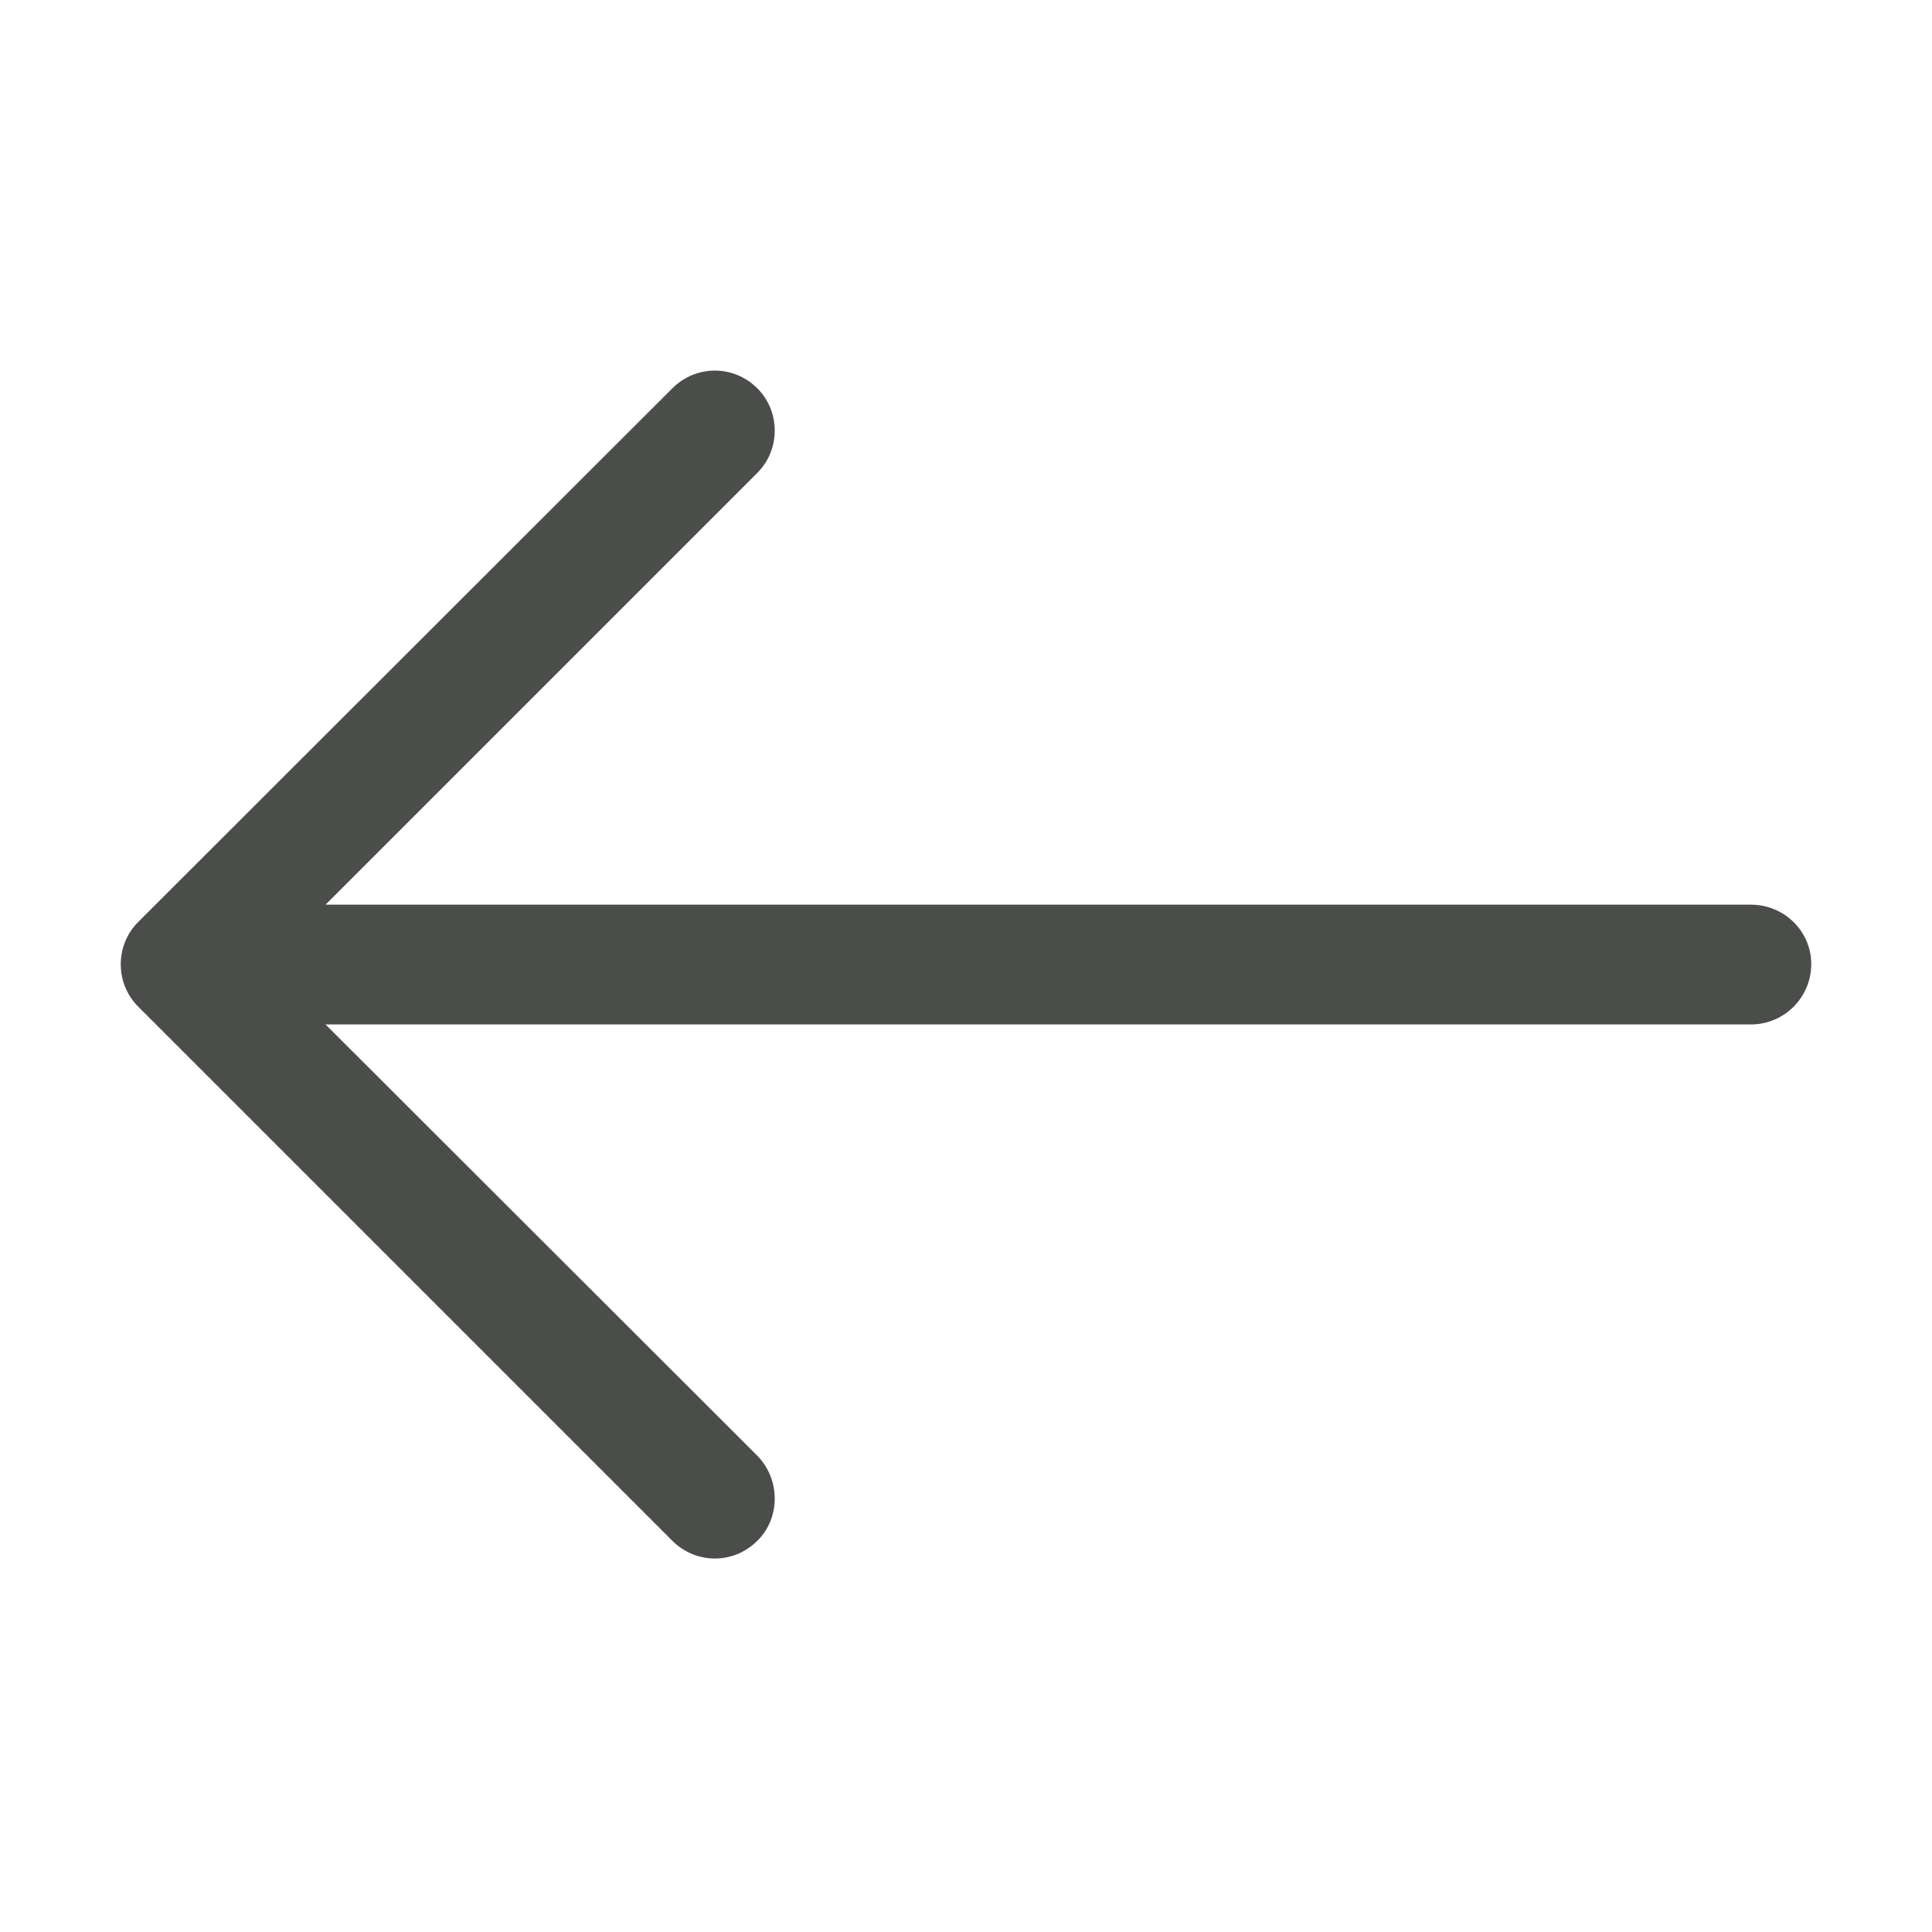
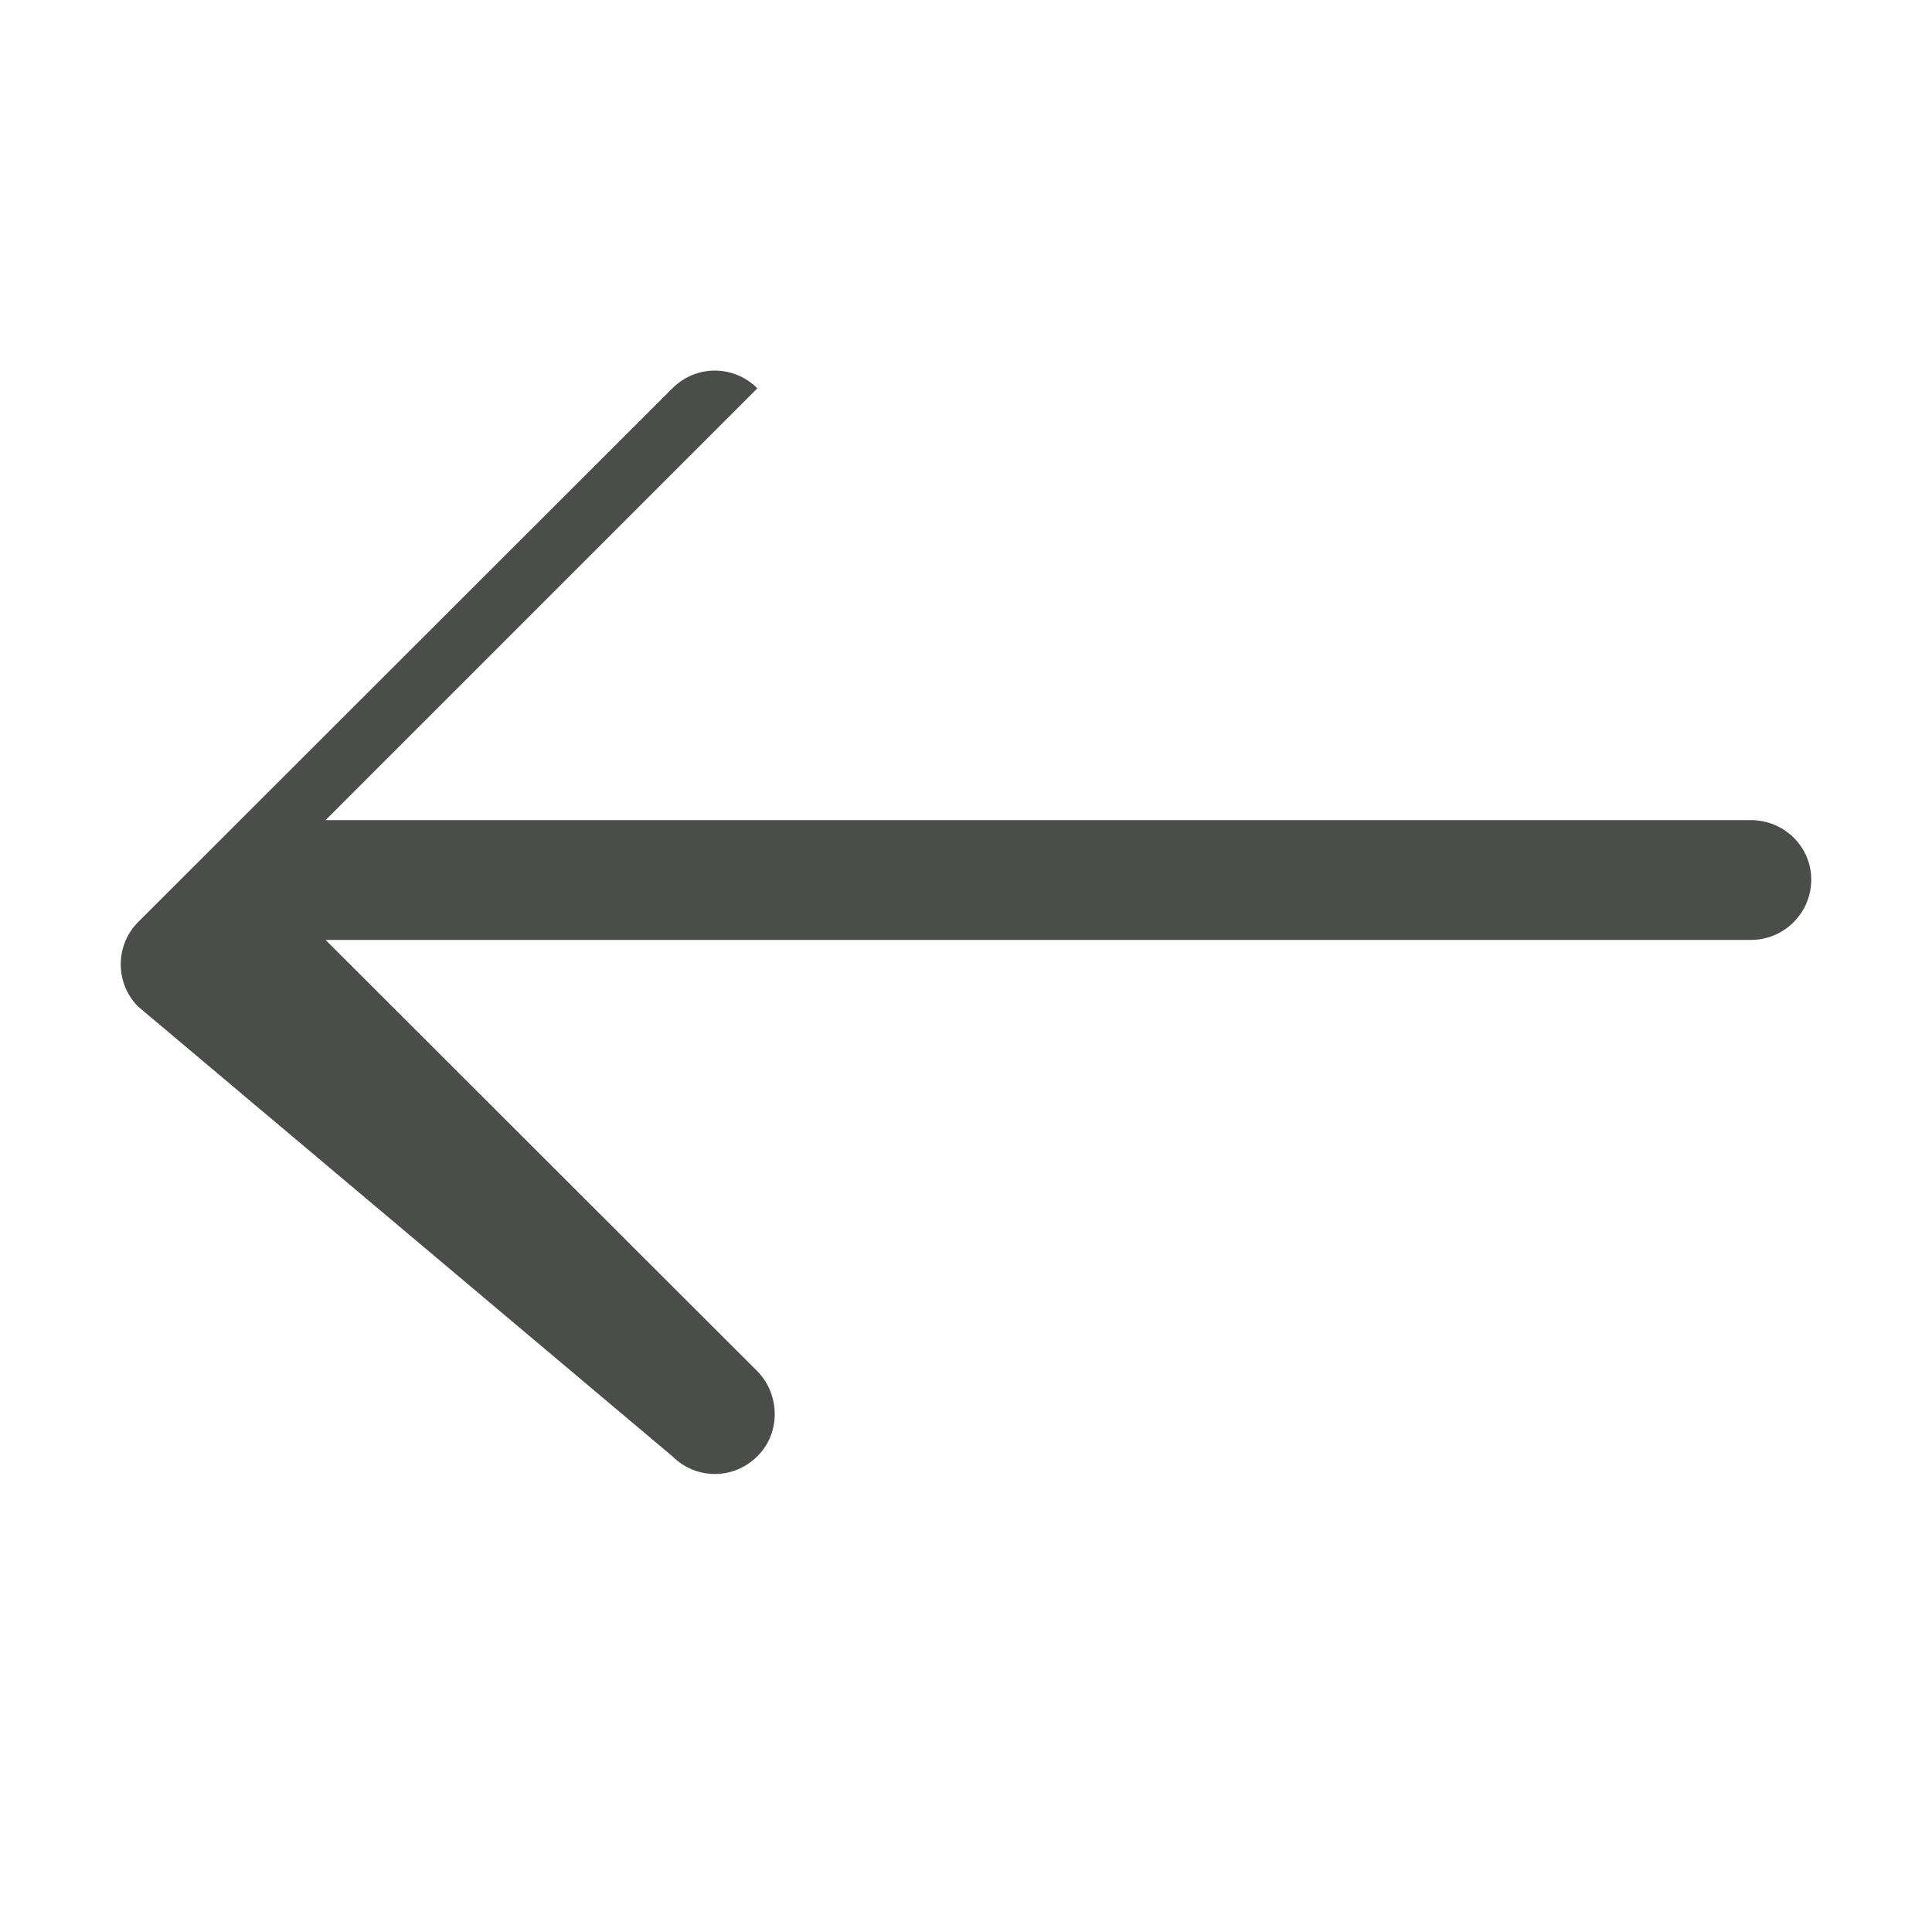
<svg xmlns="http://www.w3.org/2000/svg" version="1.1" id="Livello_1" x="0px" y="0px" viewBox="0 0 400 400" style="enable-background:new 0 0 400 400;" xml:space="preserve">
  <style type="text/css">
	.st0{fill:#4B4D4A;}
</style>
-   <path class="st0" d="M139.2,80.4c4.9-4.9,12.7-4.9,17.6,0c4.8,4.8,4.8,12.7,0,17.5l-89.4,89.4h295.1c6.9,0,12.5,5.5,12.5,12.3  c0,6.9-5.6,12.5-12.5,12.5H67.4l89.4,89.3c4.8,4.9,4.8,12.9,0,17.6c-4.9,4.9-12.7,4.9-17.6,0L28.6,208.4c-4.8-4.8-4.8-12.7,0-17.5  L139.2,80.4z" />
+   <path class="st0" d="M139.2,80.4c4.9-4.9,12.7-4.9,17.6,0l-89.4,89.4h295.1c6.9,0,12.5,5.5,12.5,12.3  c0,6.9-5.6,12.5-12.5,12.5H67.4l89.4,89.3c4.8,4.9,4.8,12.9,0,17.6c-4.9,4.9-12.7,4.9-17.6,0L28.6,208.4c-4.8-4.8-4.8-12.7,0-17.5  L139.2,80.4z" />
</svg>